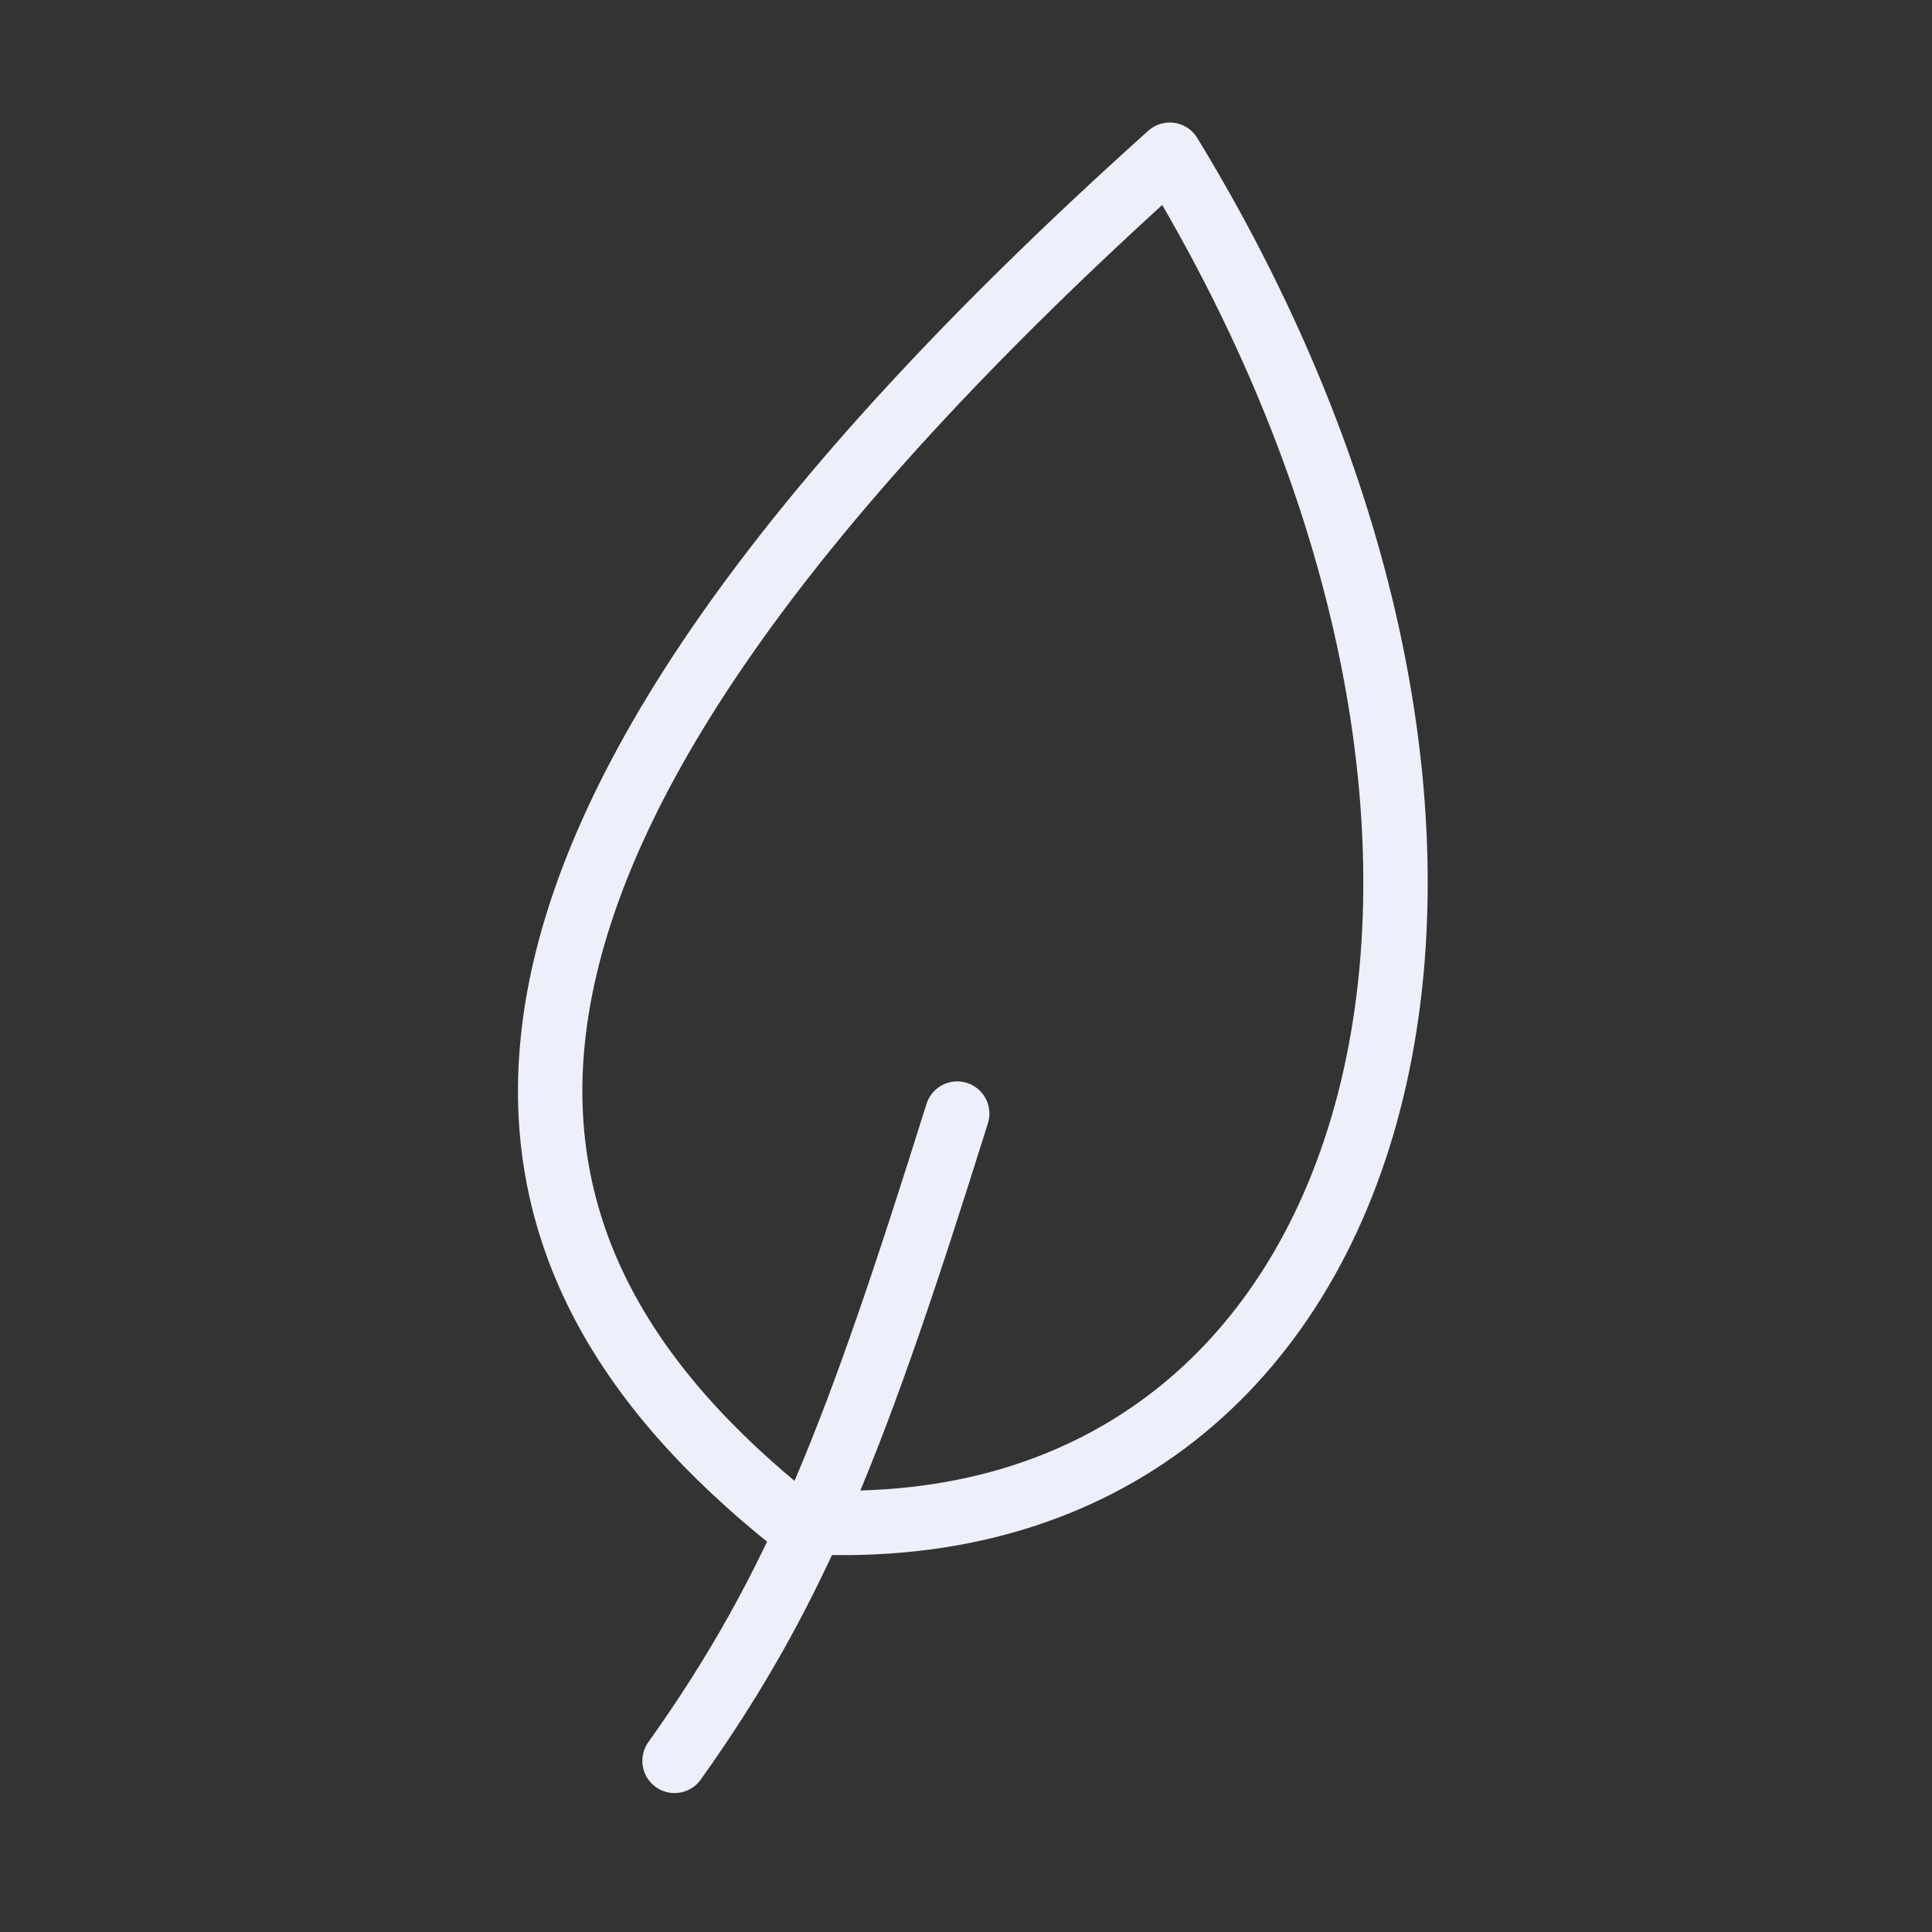
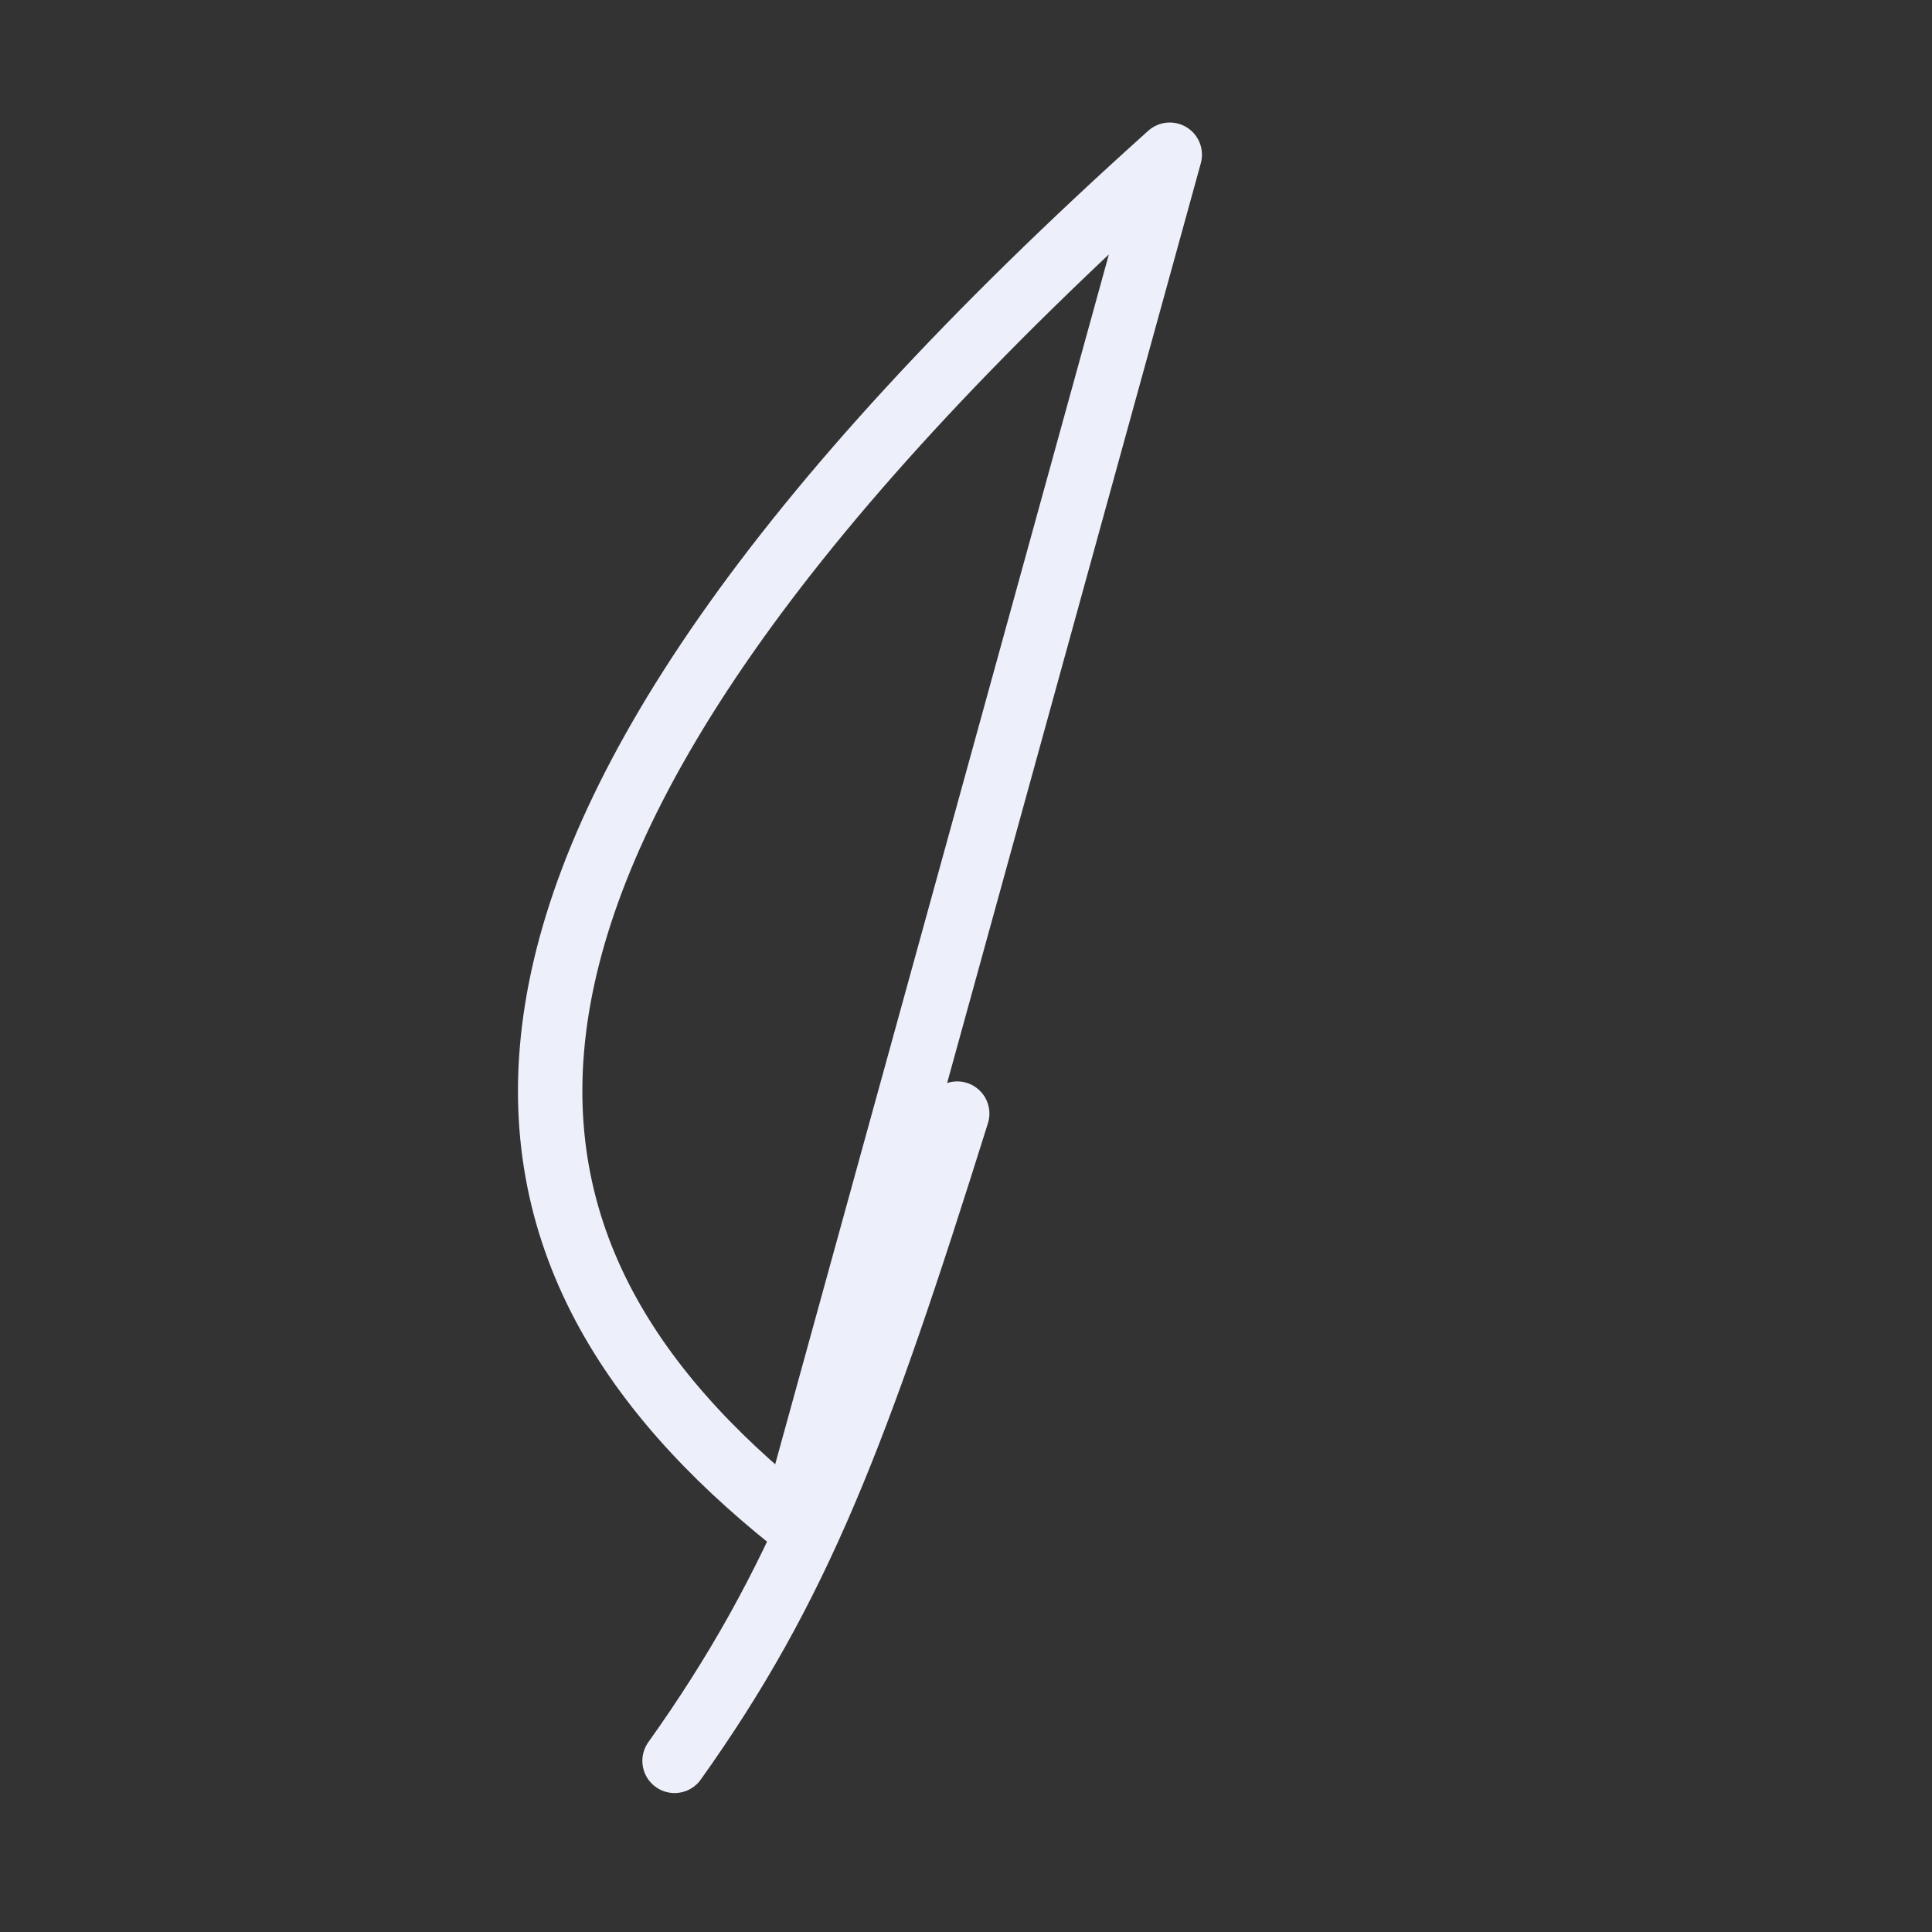
<svg xmlns="http://www.w3.org/2000/svg" width="60" height="60" viewBox="0 0 60 60" fill="none">
  <rect x="0" y="0" width="60" height="60" fill="#333333" stroke="none" />
-   <path d="M29.727 34.584C26.611 44.522 24.806 49.274 20.949 54.685M36.328 4.805C11.44 27.139 14.367 39.051 24.624 47.241C43.283 48.546 49.498 26.395 36.328 4.805Z" stroke="#EDF0FA" stroke-width="2" stroke-linecap="round" stroke-linejoin="round" />
+   <path d="M29.727 34.584C26.611 44.522 24.806 49.274 20.949 54.685M36.328 4.805C11.44 27.139 14.367 39.051 24.624 47.241Z" stroke="#EDF0FA" stroke-width="2" stroke-linecap="round" stroke-linejoin="round" />
</svg>